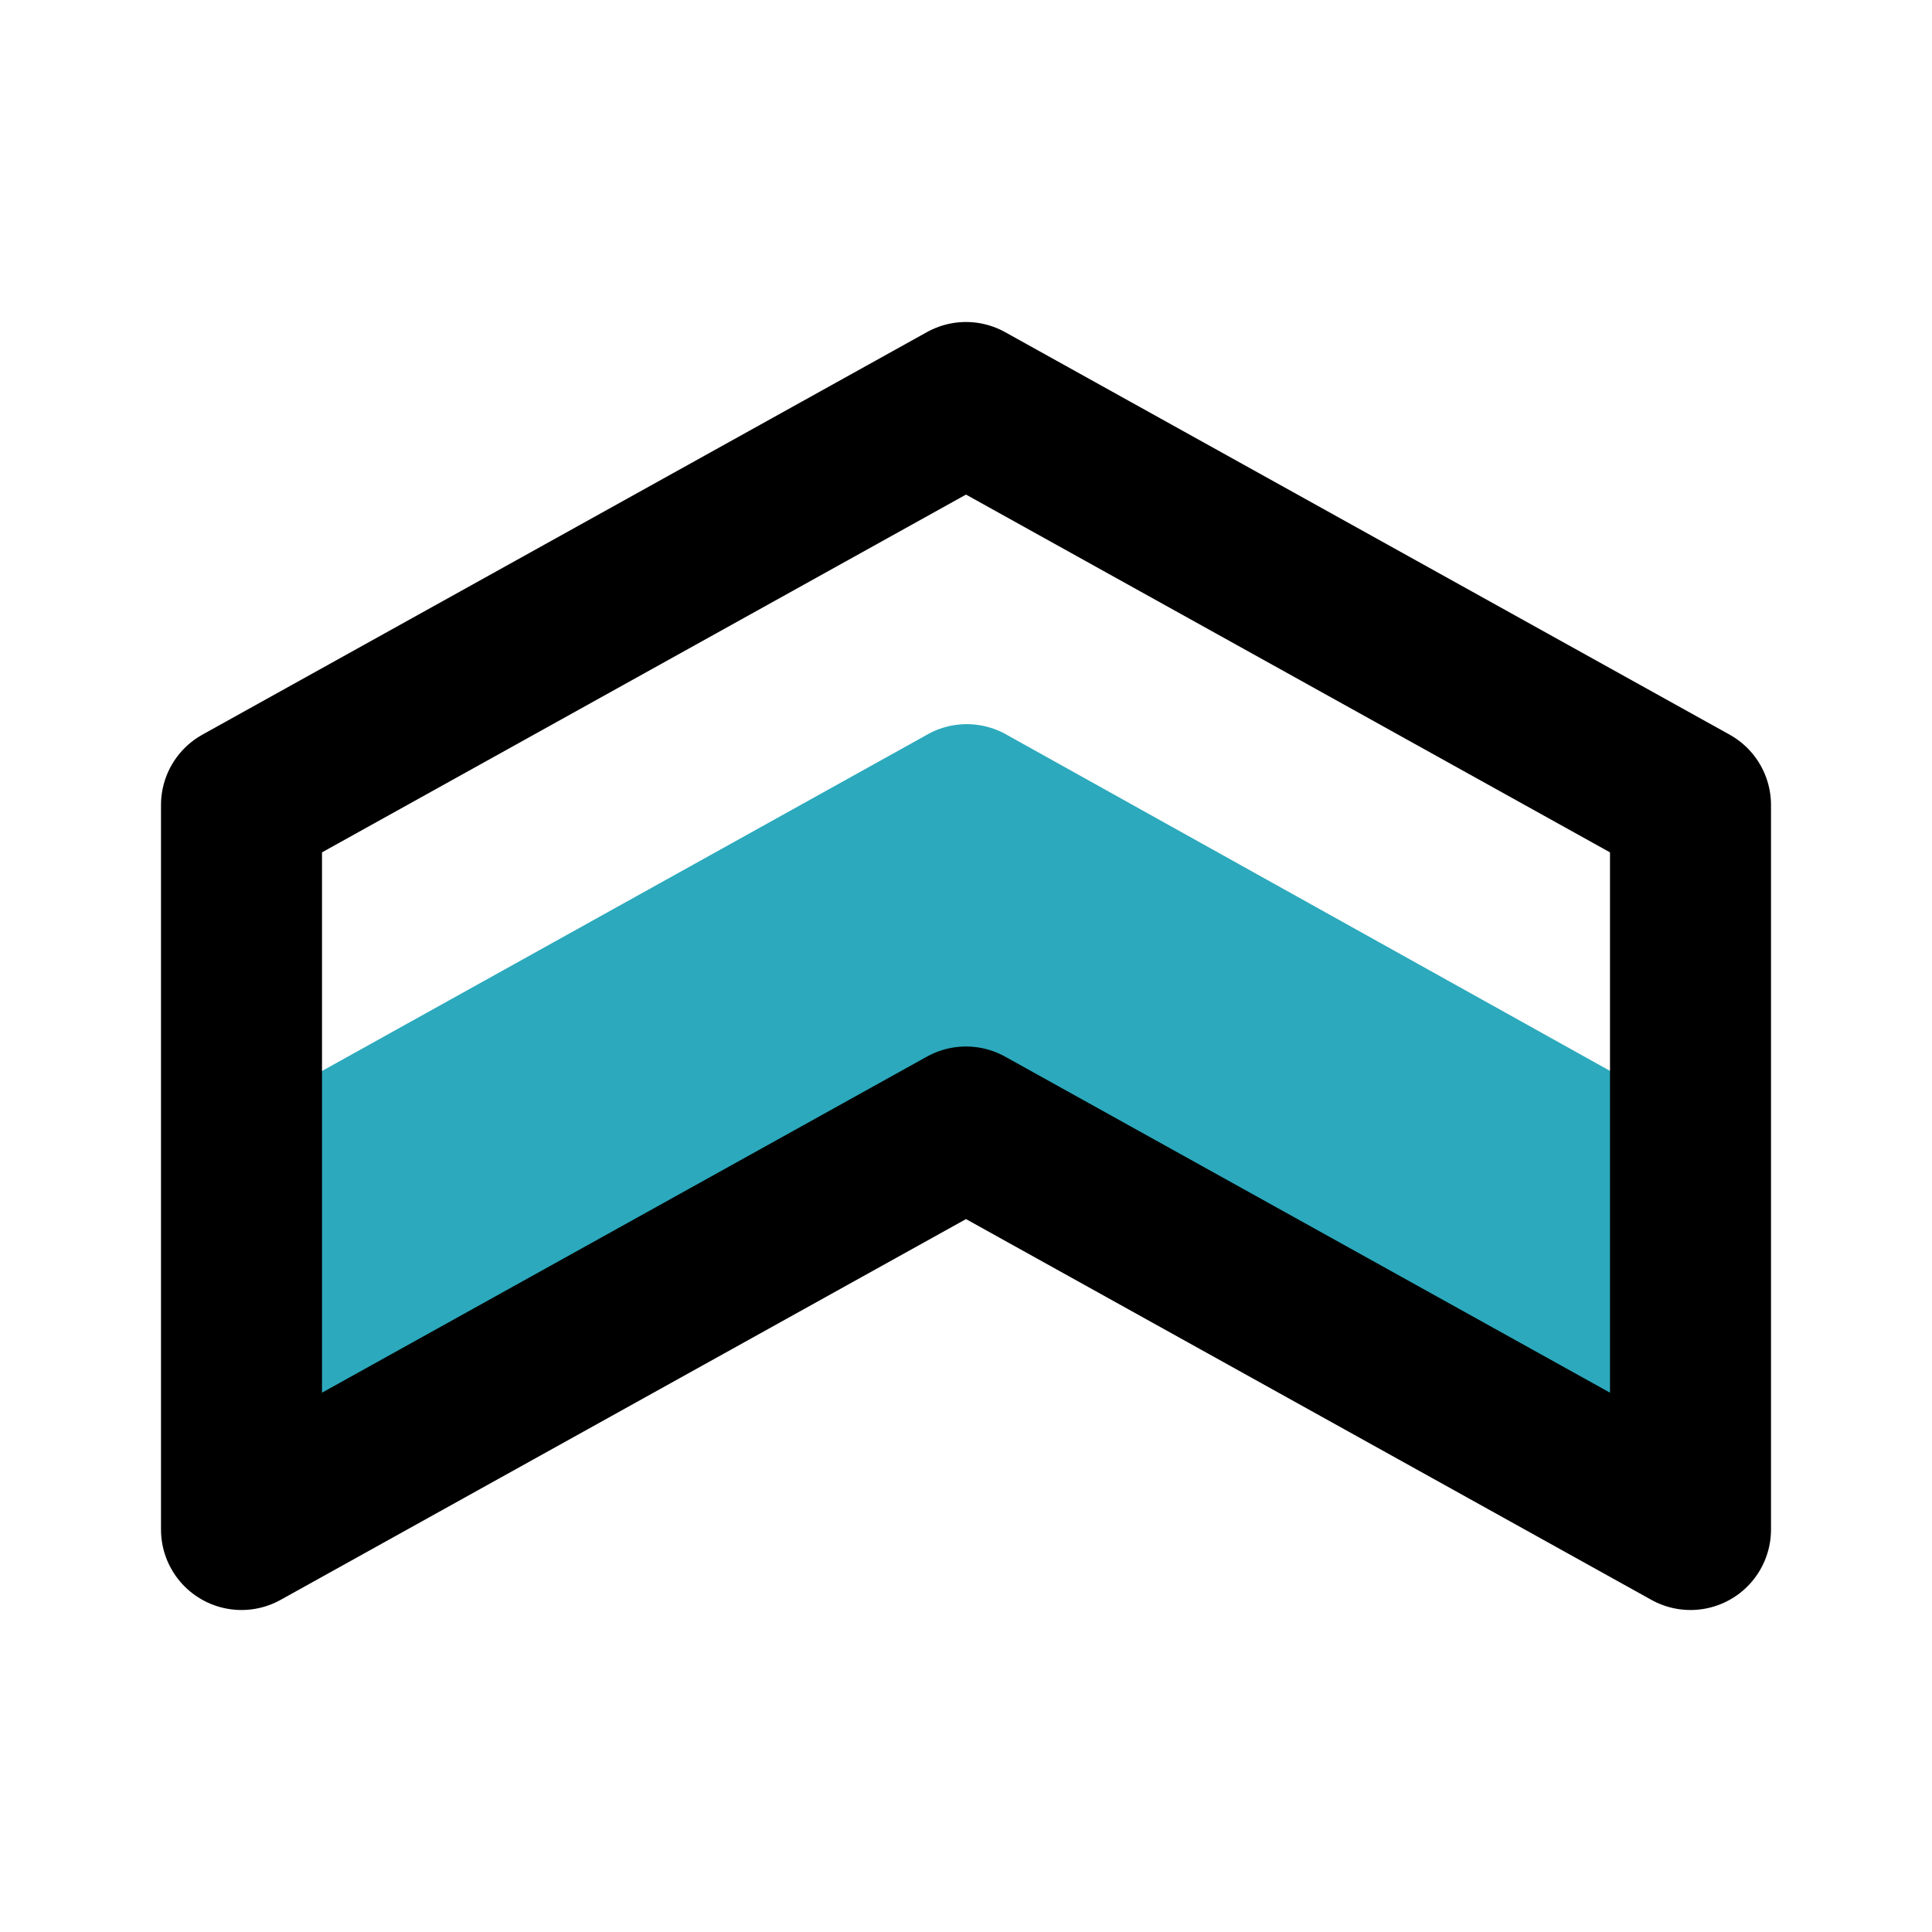
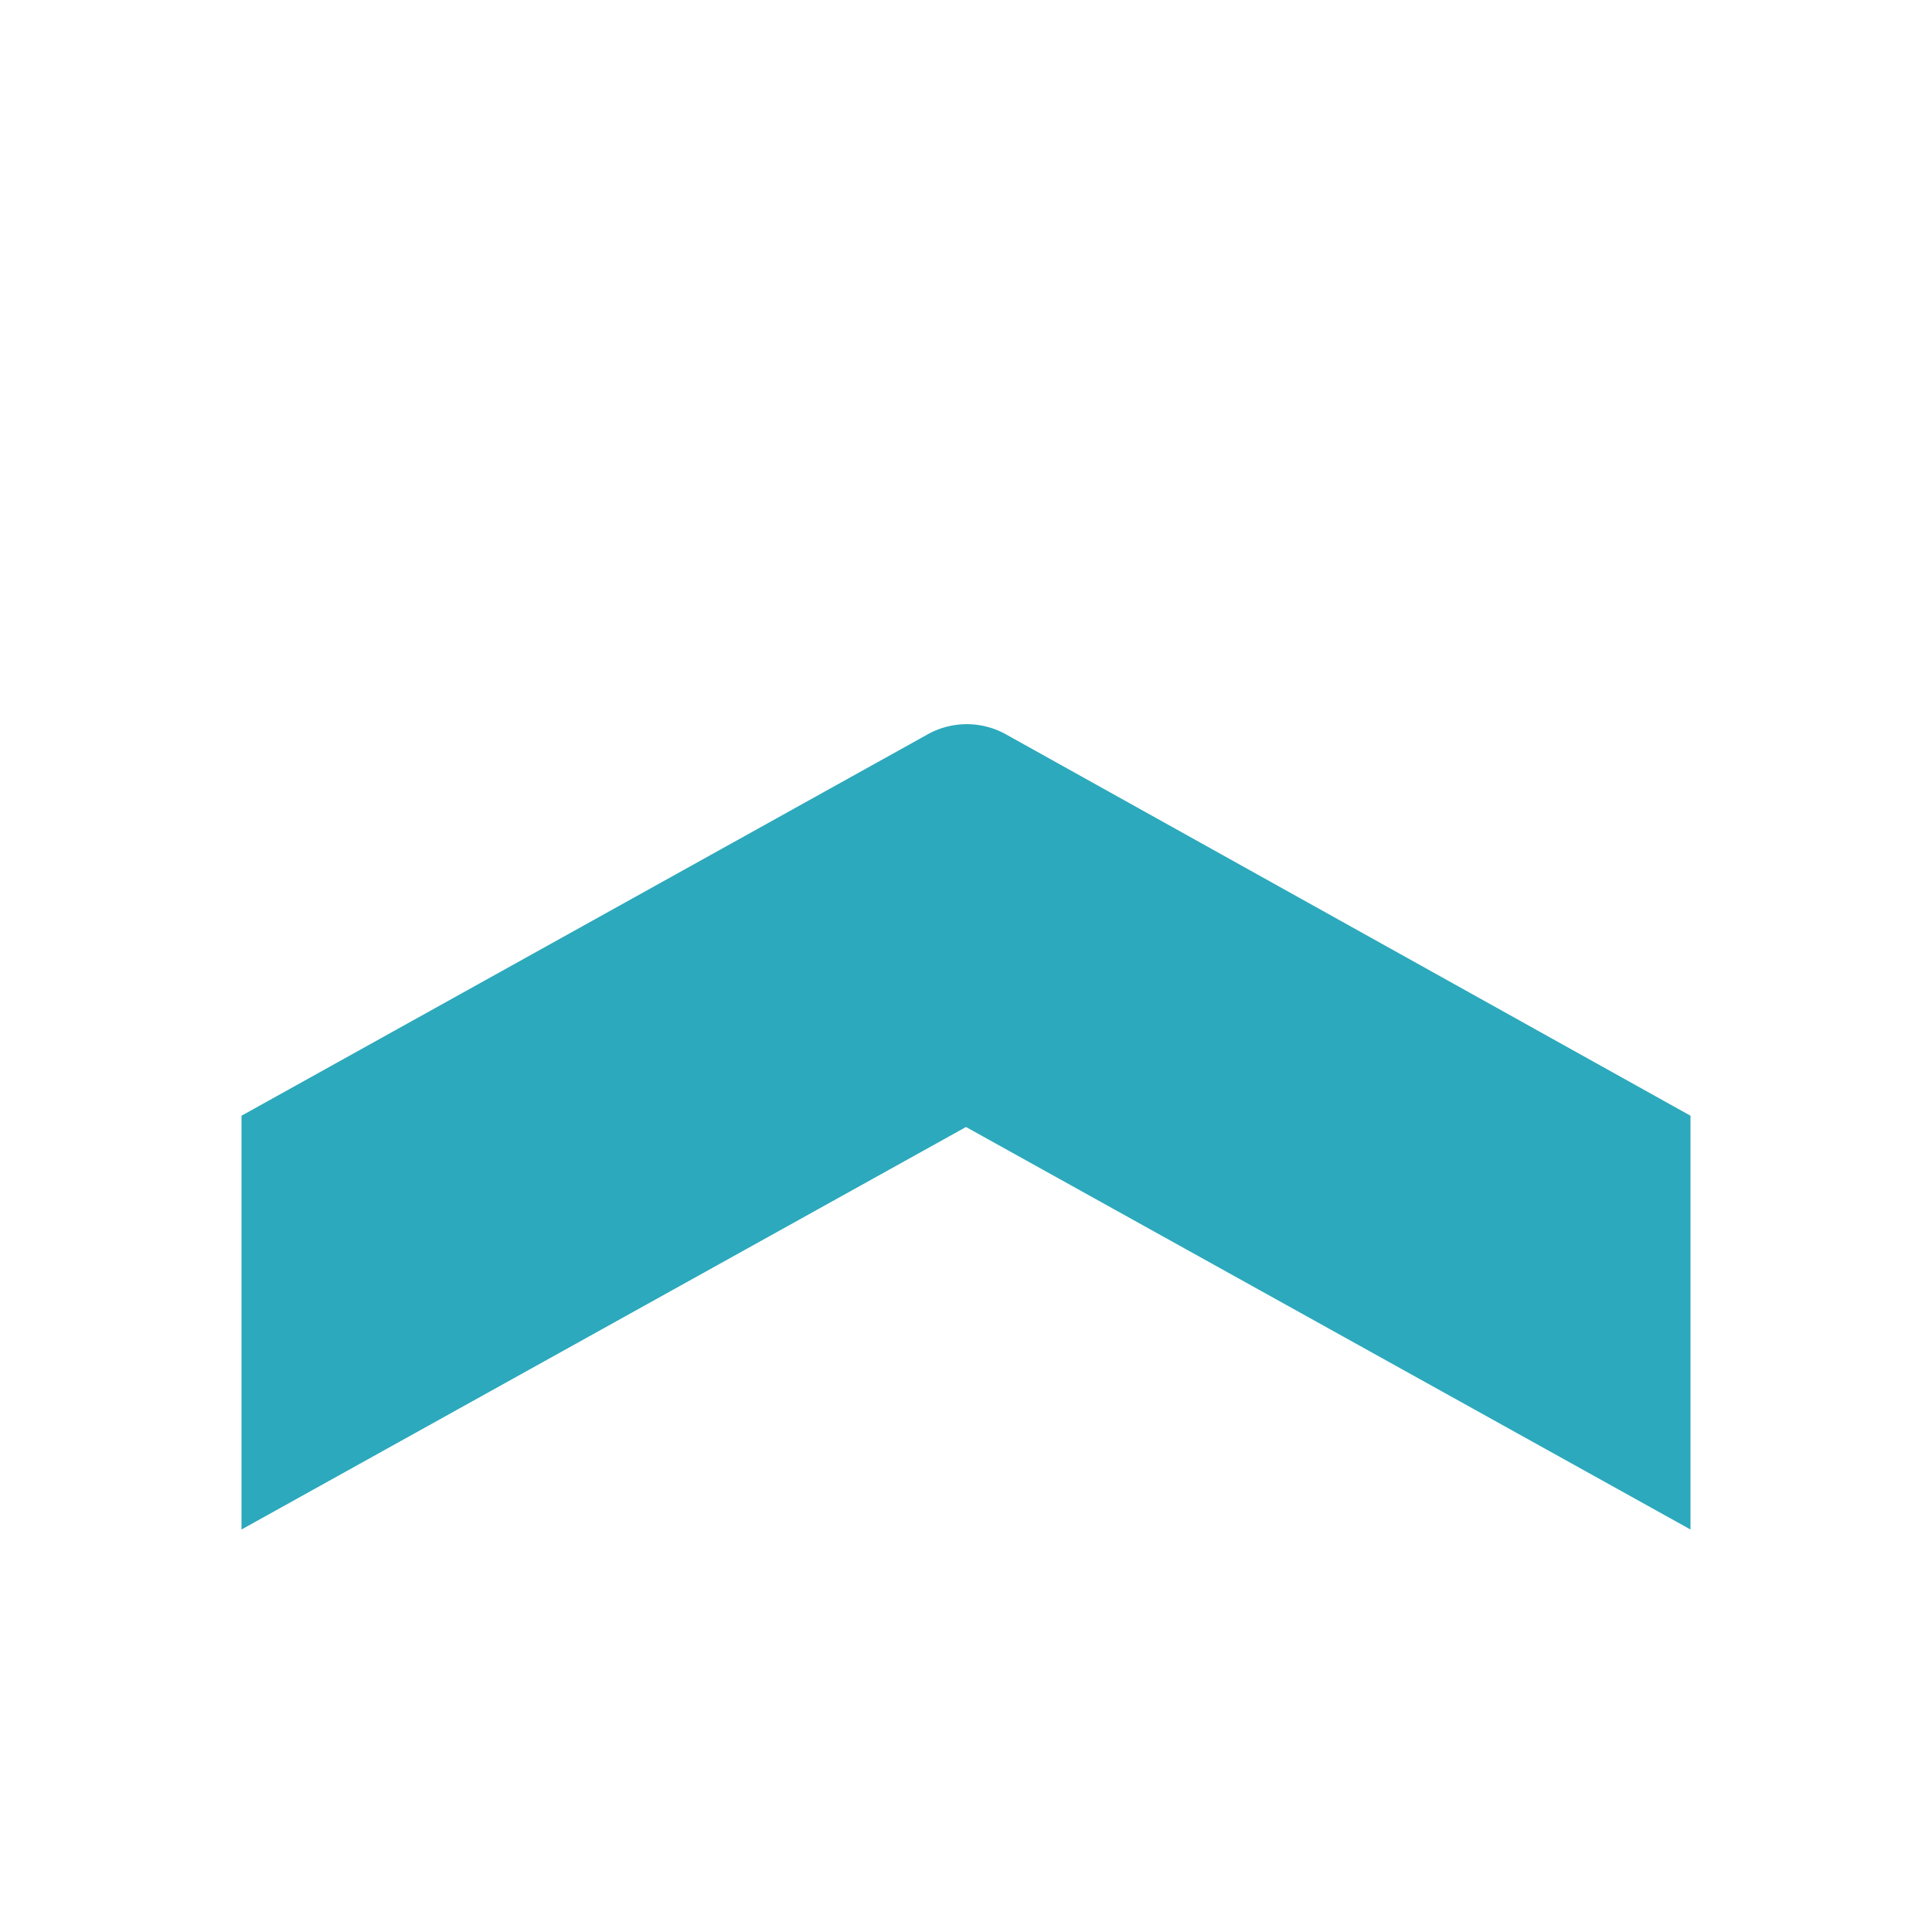
<svg xmlns="http://www.w3.org/2000/svg" fill="#000000" width="800px" height="800px" viewBox="0 0 24 24" id="upper-sign" data-name="Multi Color" class="icon multi-color">
  <title style="stroke-width: 2;">upper sign</title>
  <path id="secondary-fill" d="M21,13.86V19l-9-5L3,19V13.86l8.51-4.73a1,1,0,0,1,1,0Z" style="fill: rgb(44, 169, 188); stroke-width: 2;" />
-   <polygon id="primary-stroke" points="21 10 21 19 12 14 3 19 3 10 12 5 21 10" style="fill: none; stroke: rgb(0, 0, 0); stroke-linecap: round; stroke-linejoin: round; stroke-width: 2;" />
</svg>